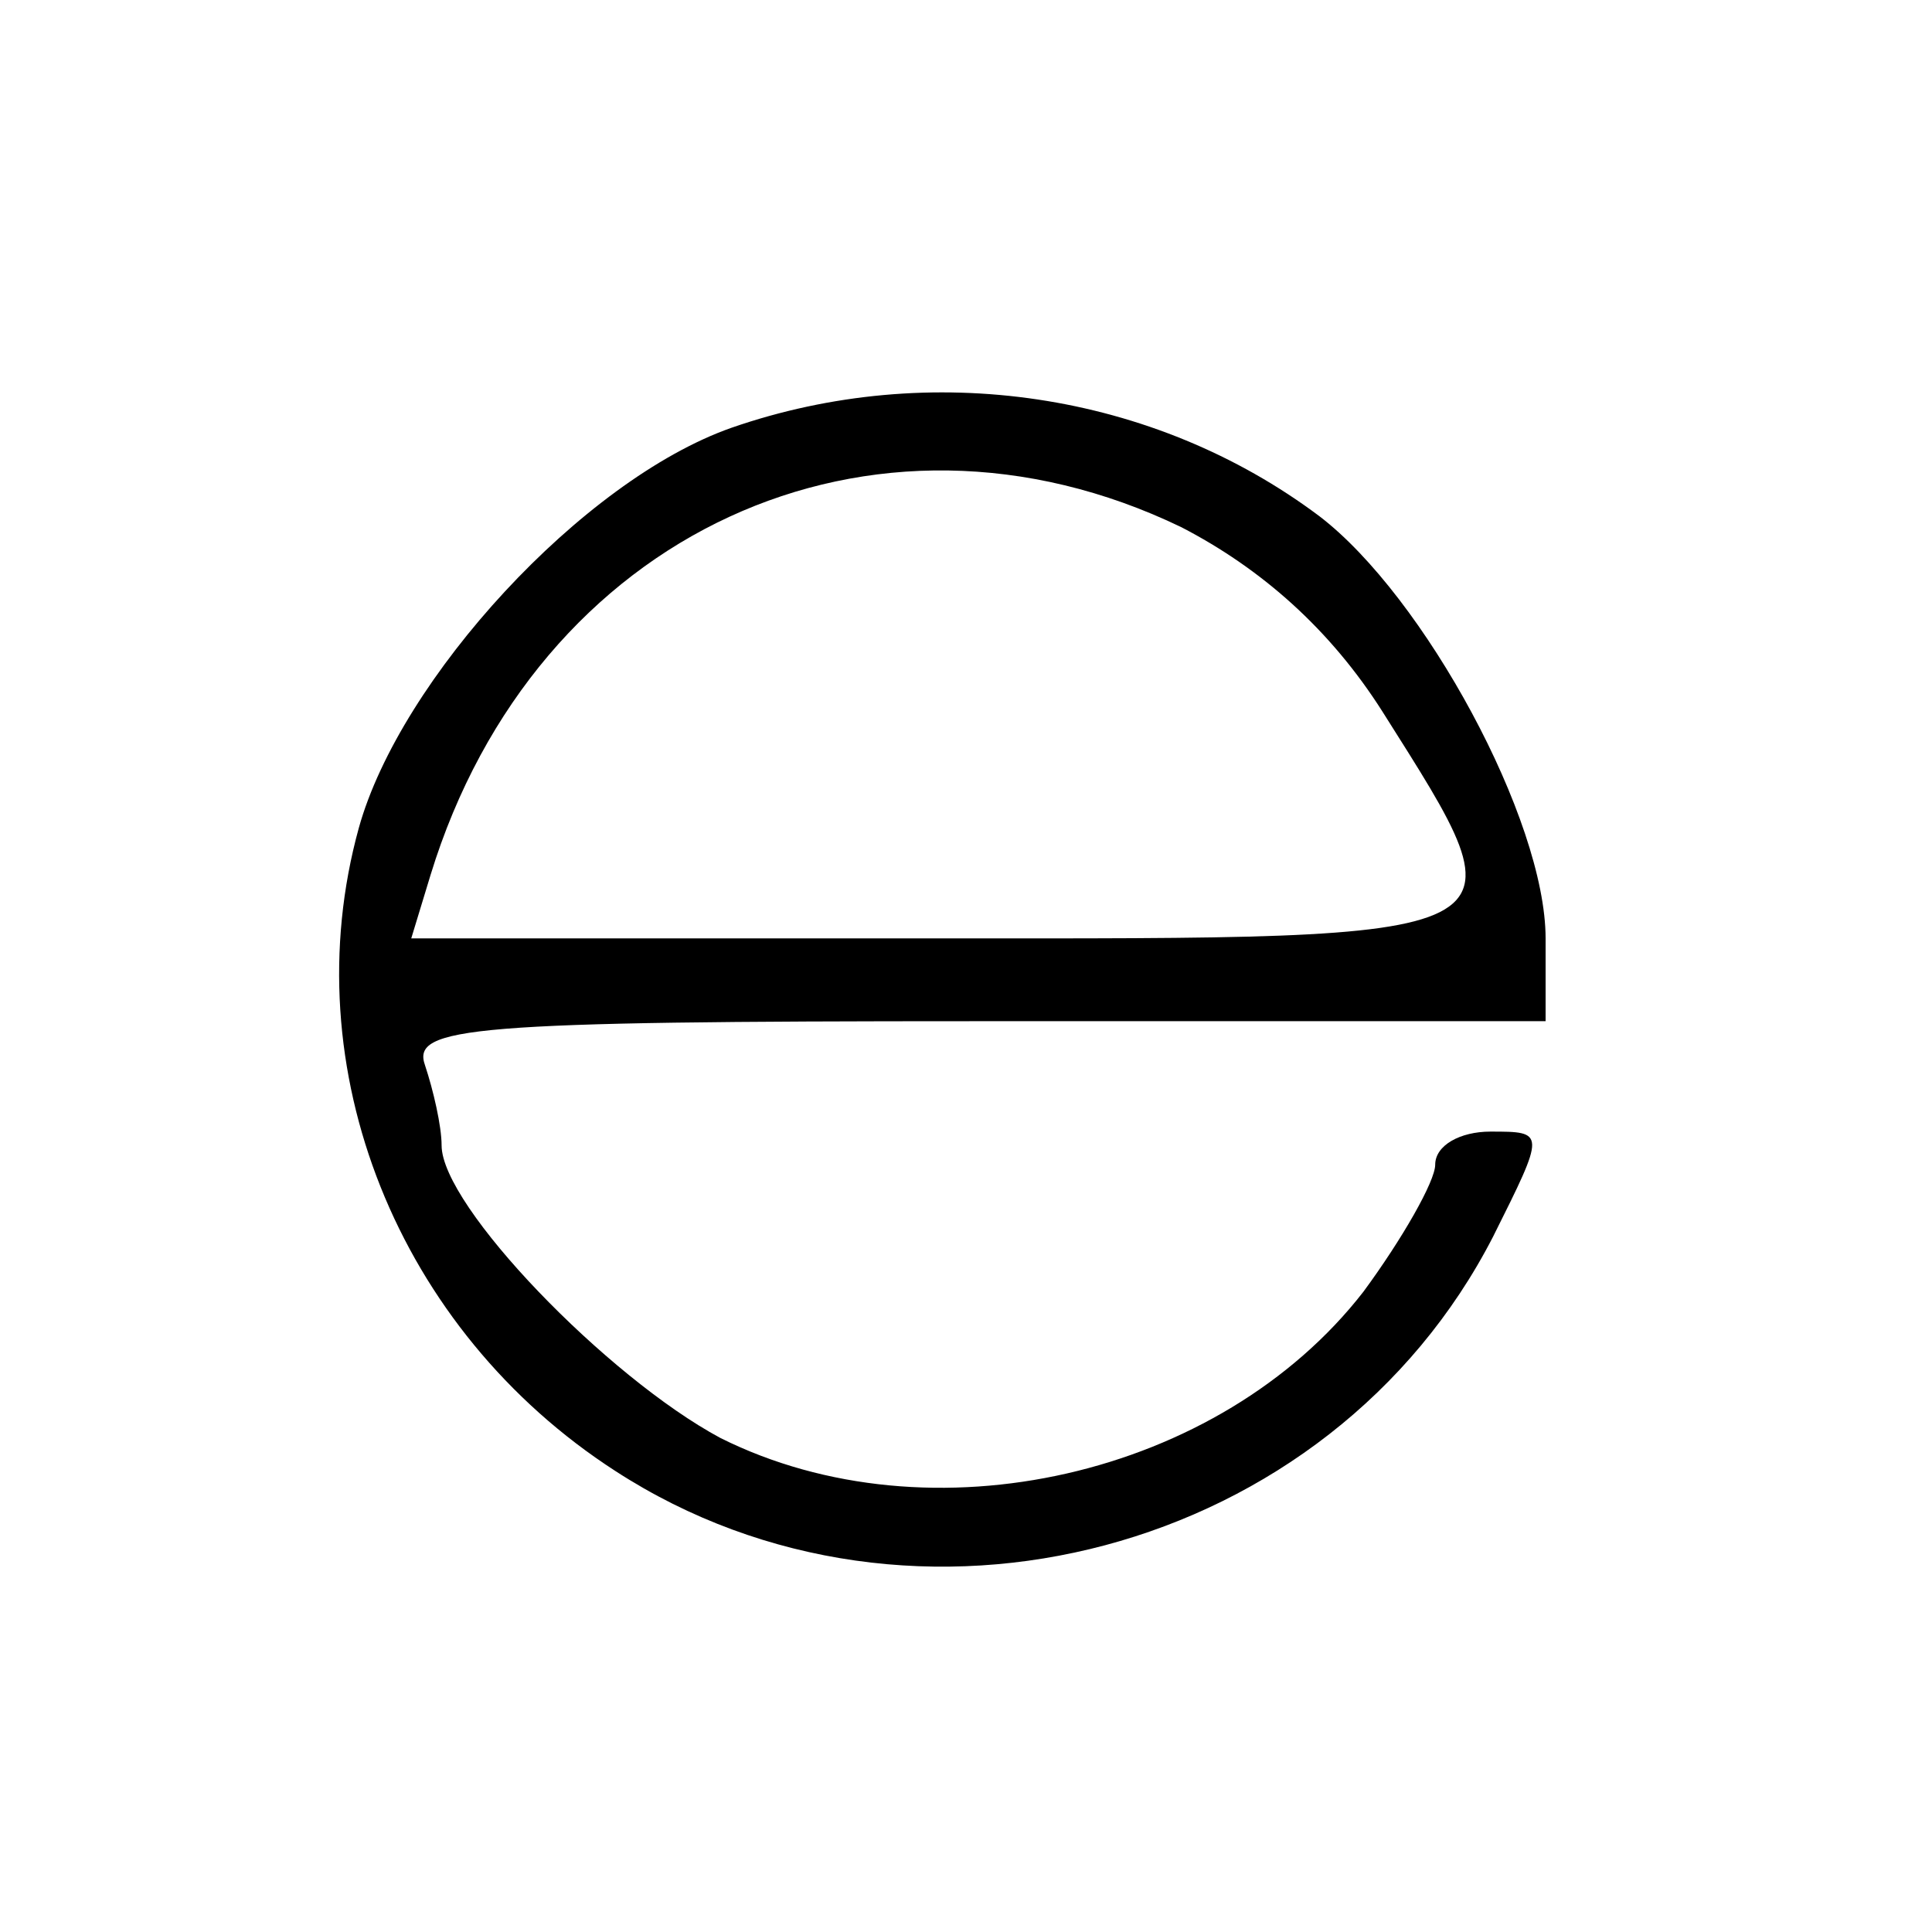
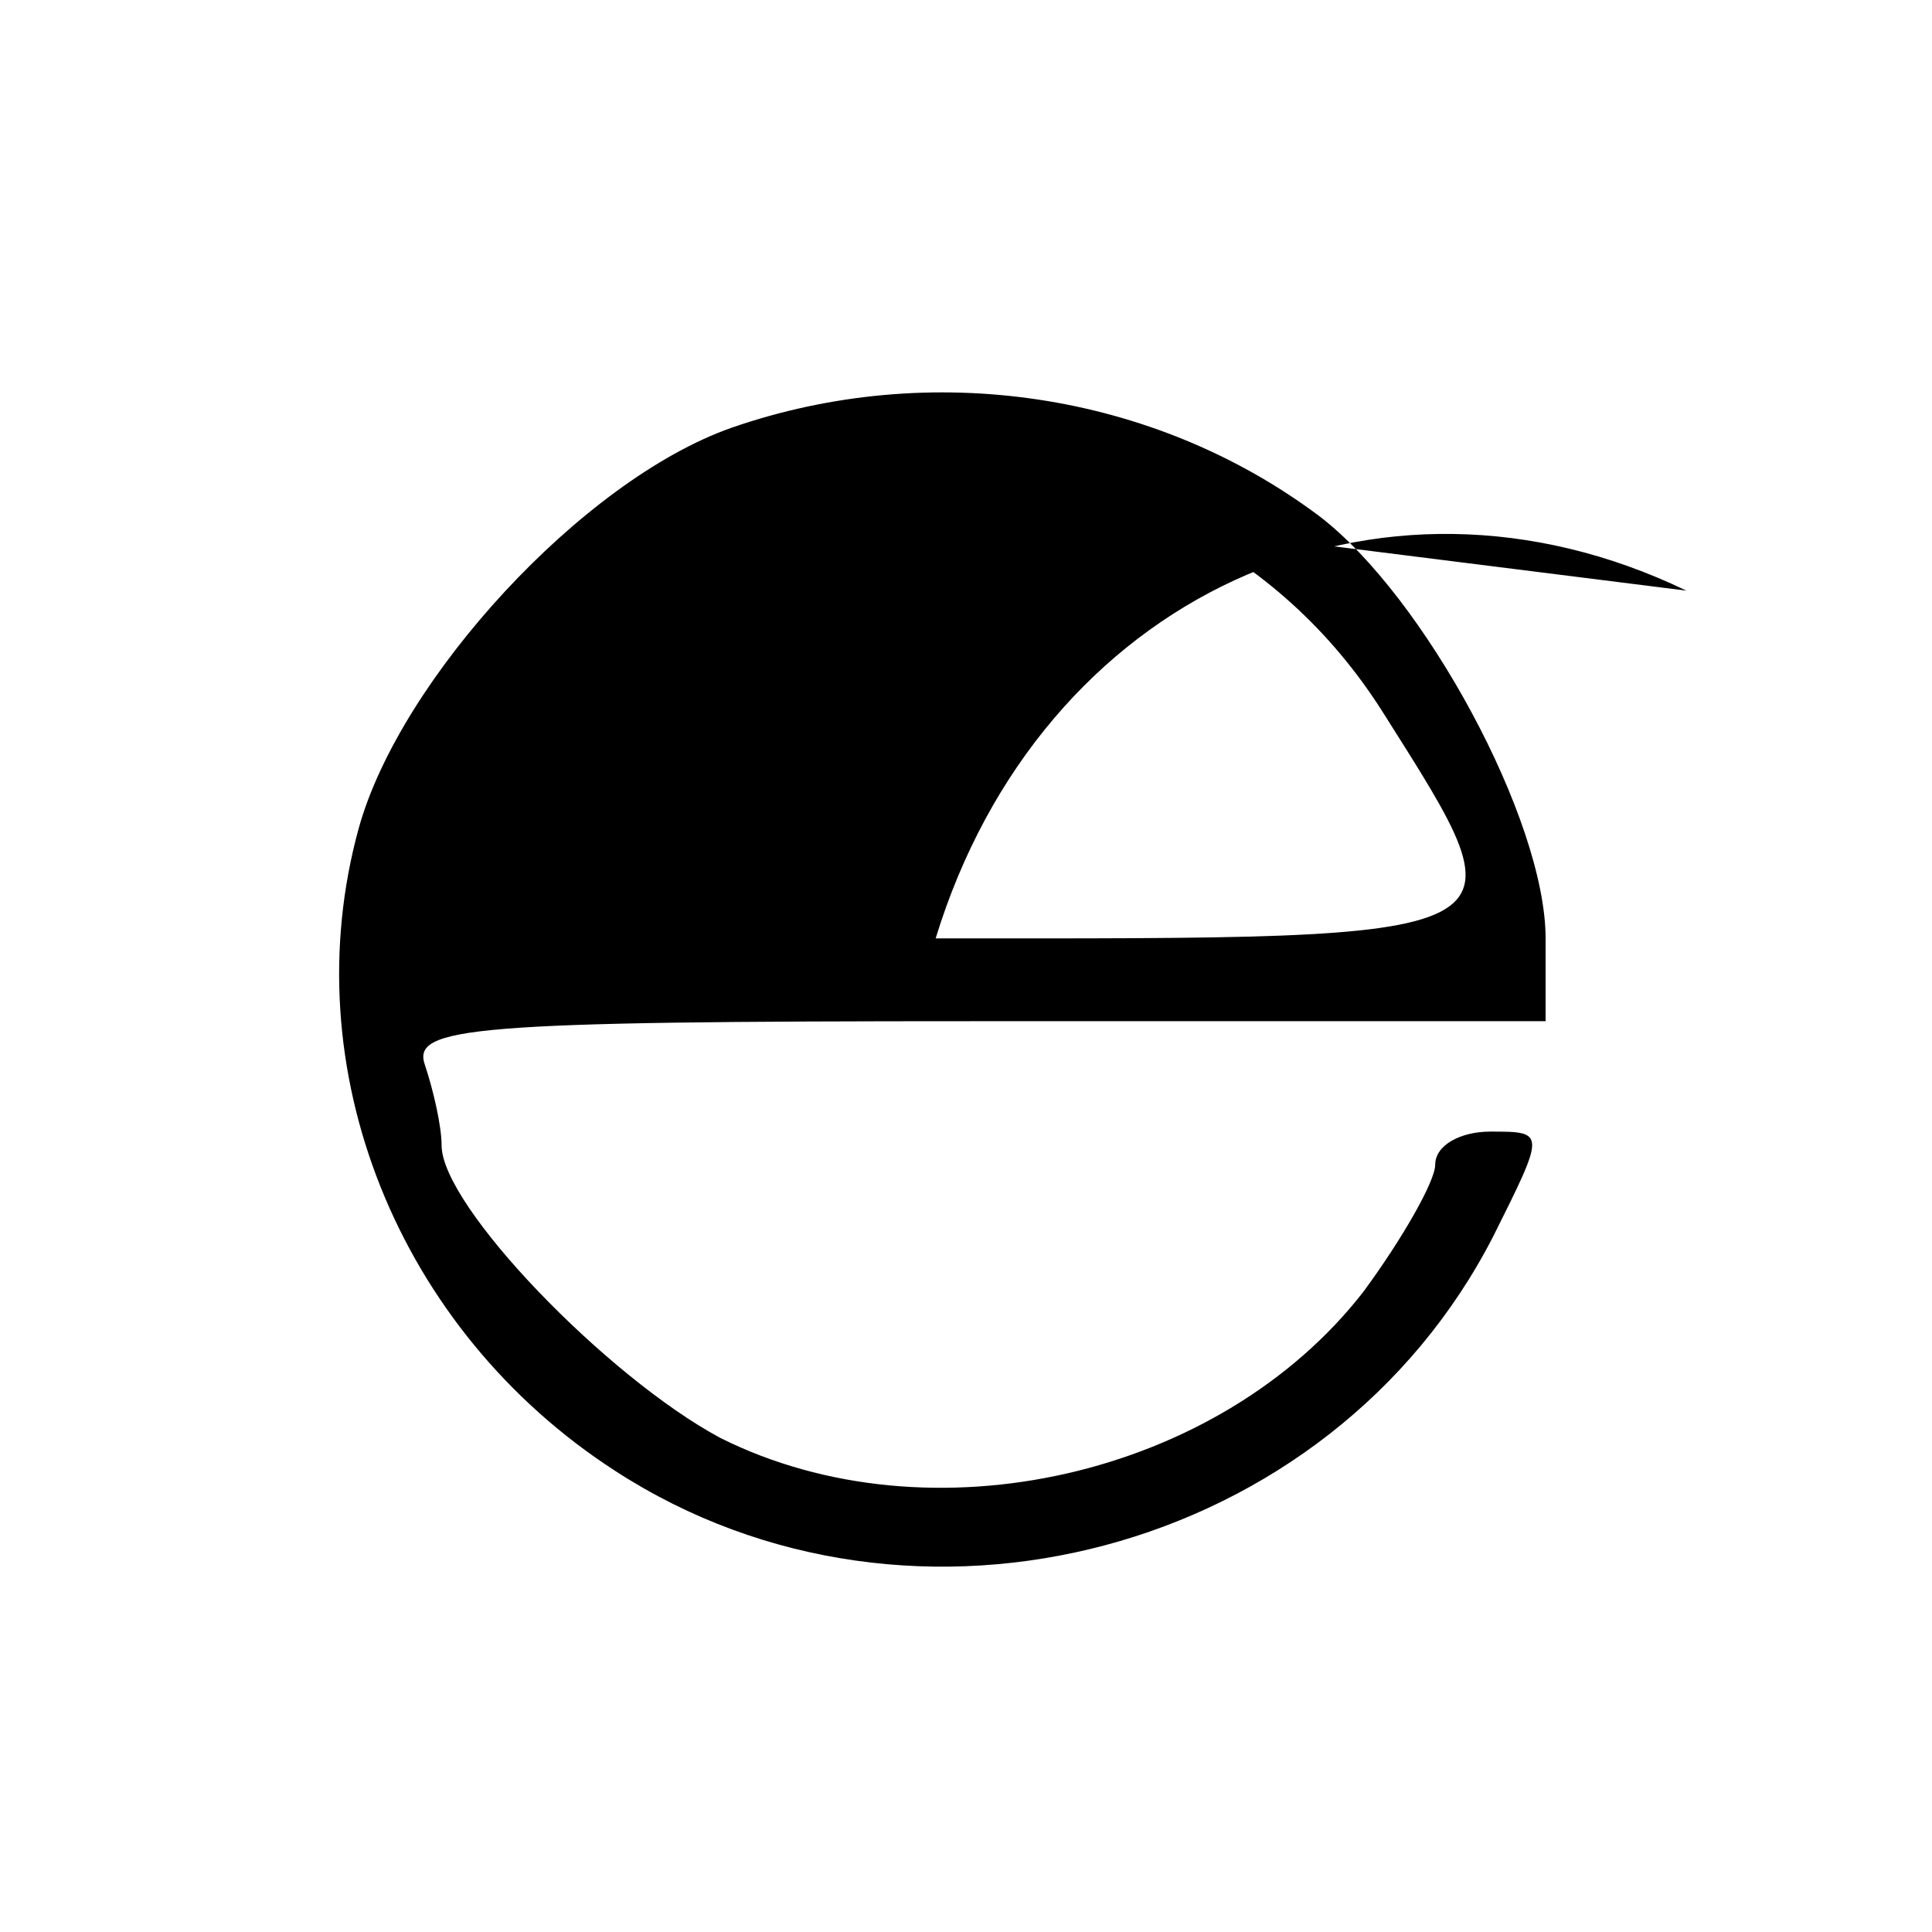
<svg xmlns="http://www.w3.org/2000/svg" version="1.0" width="70pt" height="70pt" viewBox="0 0 70 70" preserveAspectRatio="xMidYMid meet">
  <g transform="translate(0,70) scale(0.1,-0.1)" fill="#000000" stroke="none">
-     <path d="M265 545 c-54 -19 -120 -91 -135 -145 -24 -87 14 -182 93 -233 108 -70 259 -30 318 85 19 38 19 38 -1 38 -11 0 -20 -5 -20 -12 0 -6 -12 -27 -26 -46 -52 -67 -157 -91 -233 -53 -41 22 -101 84 -101 106 0 7 -3 20 -6 29 -5 14 16 16 200 16 l206 0 0 30 c0 43 -44 124 -82 153 -60 45 -141 57 -213 32z m163 -36 c29 -15 54 -37 73 -67 53 -84 56 -82 -162 -82 l-190 0 7 23 c38 124 160 180 272 126z" />
+     <path d="M265 545 c-54 -19 -120 -91 -135 -145 -24 -87 14 -182 93 -233 108 -70 259 -30 318 85 19 38 19 38 -1 38 -11 0 -20 -5 -20 -12 0 -6 -12 -27 -26 -46 -52 -67 -157 -91 -233 -53 -41 22 -101 84 -101 106 0 7 -3 20 -6 29 -5 14 16 16 200 16 l206 0 0 30 c0 43 -44 124 -82 153 -60 45 -141 57 -213 32z m163 -36 c29 -15 54 -37 73 -67 53 -84 56 -82 -162 -82 c38 124 160 180 272 126z" />
  </g>
</svg>